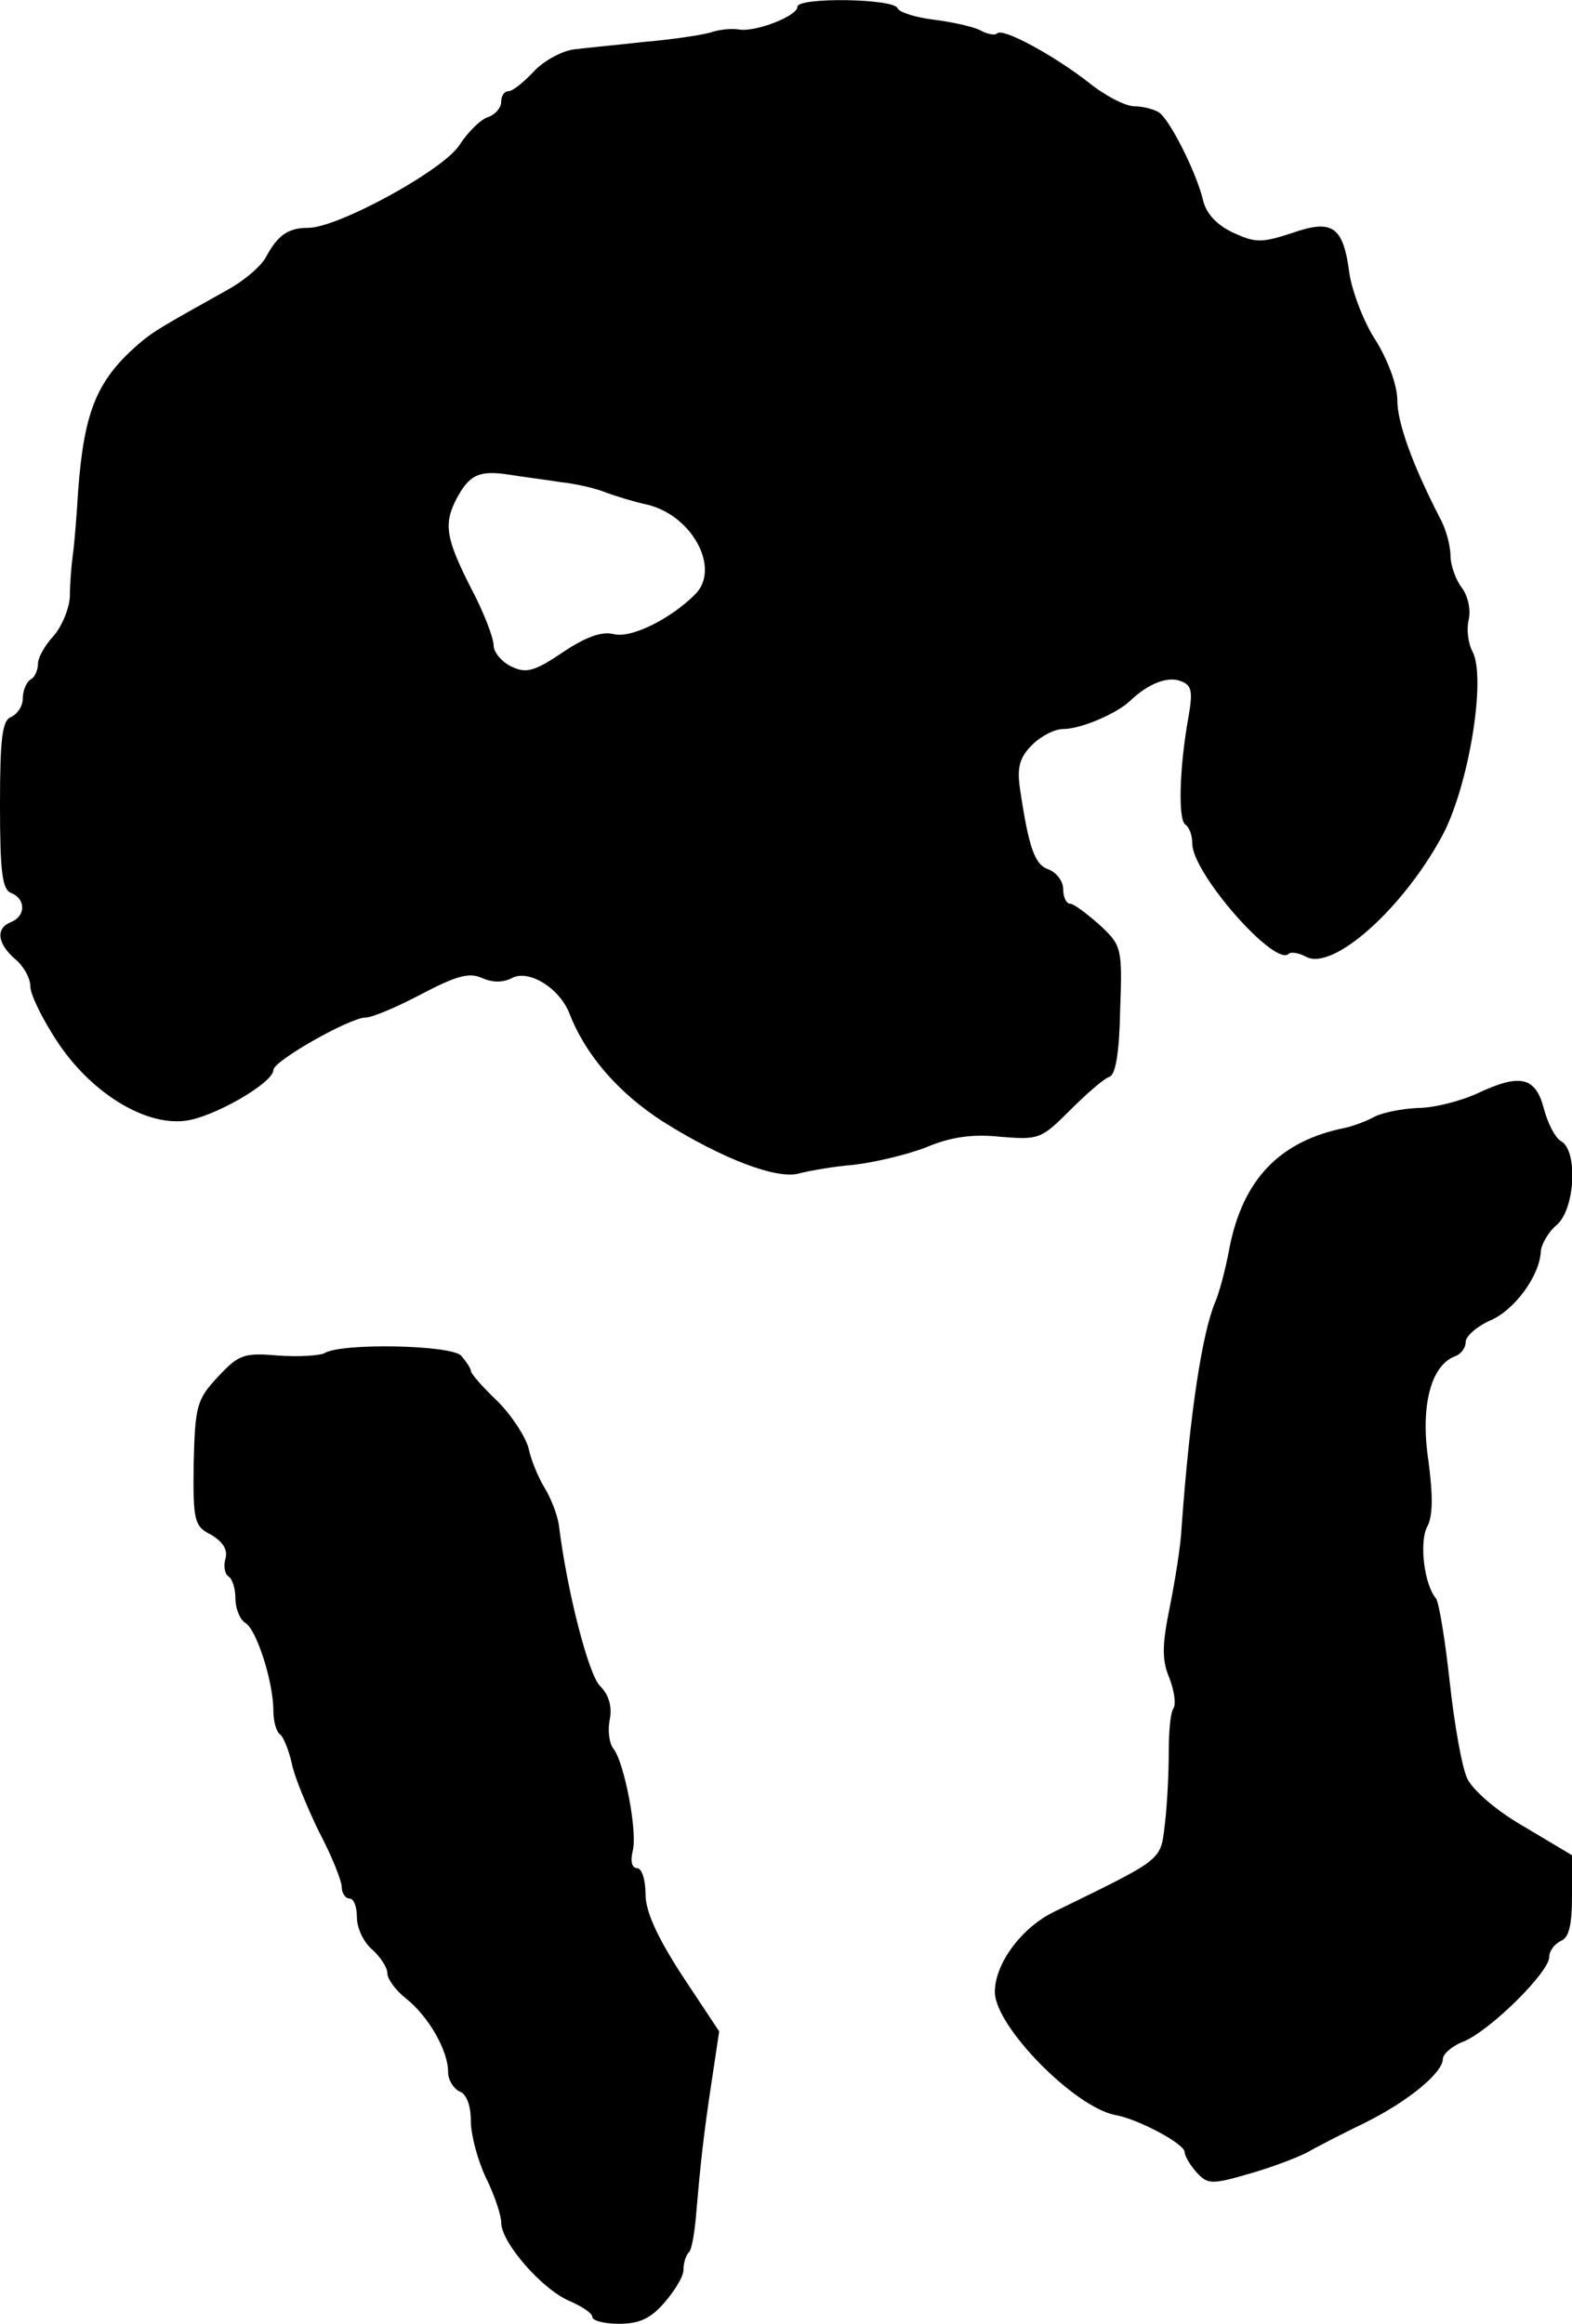
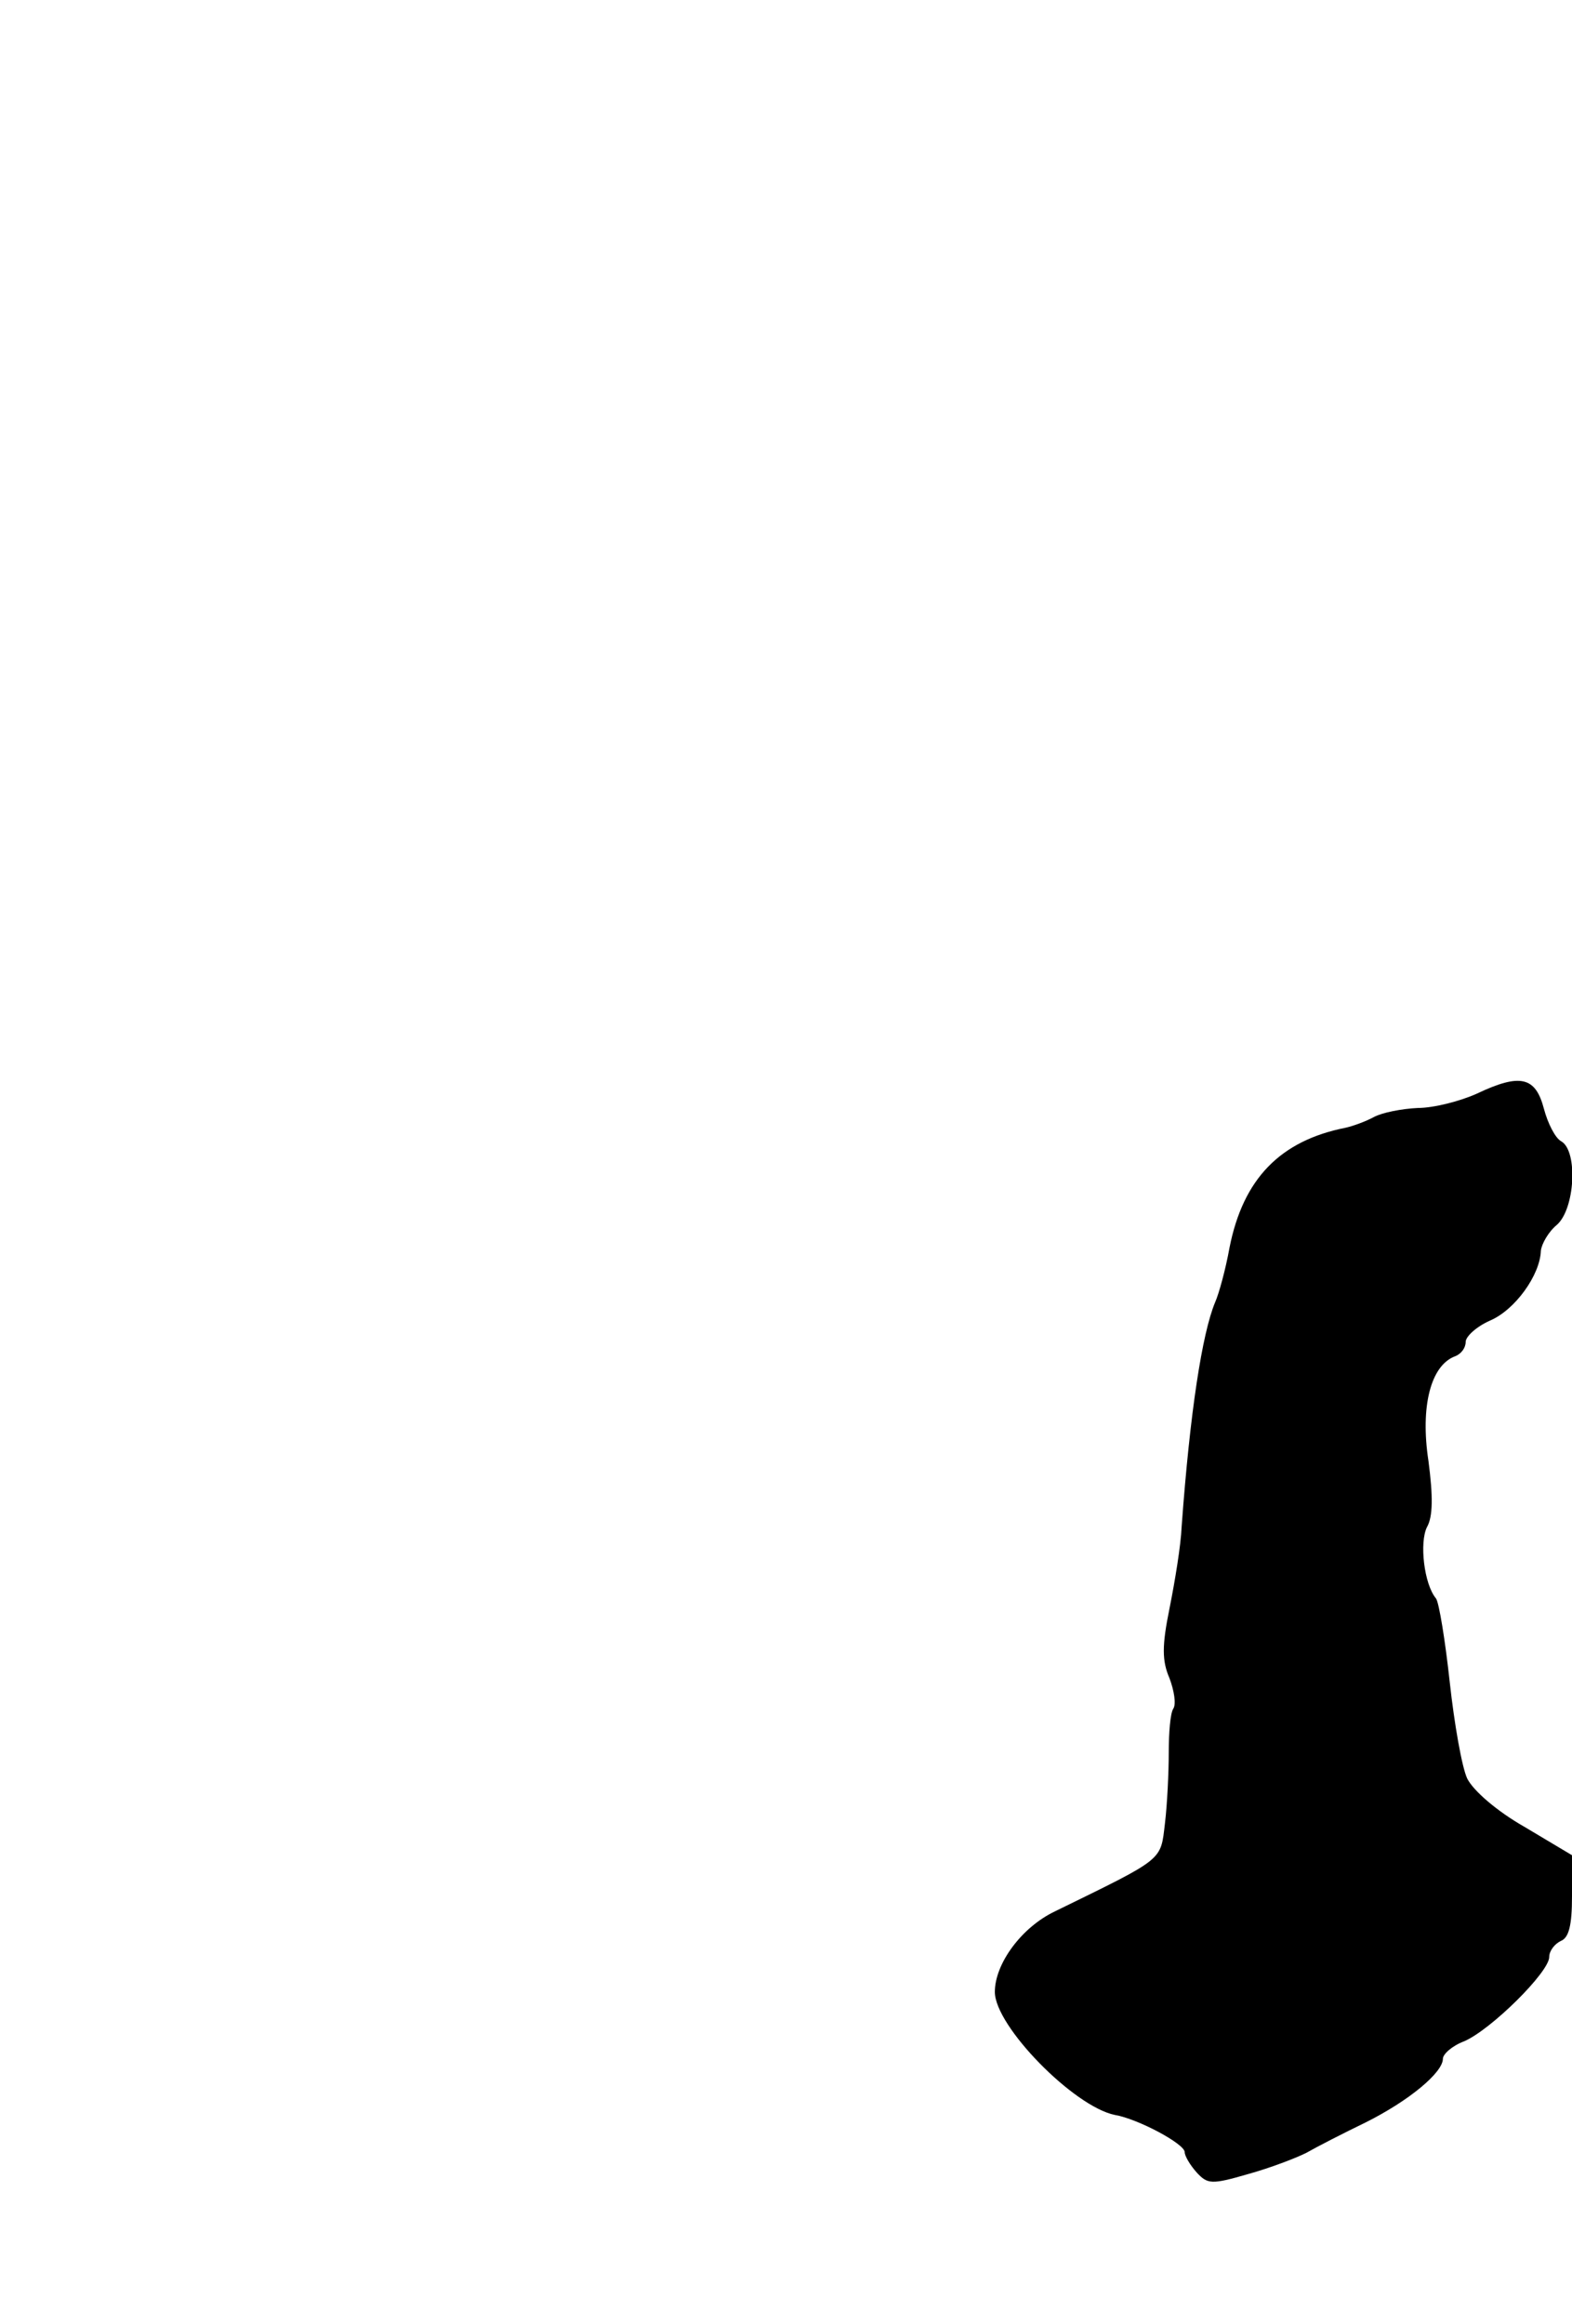
<svg xmlns="http://www.w3.org/2000/svg" version="1.0" width="207pt" height="306pt" viewBox="0 0 207 306" preserveAspectRatio="xMidYMid meet">
  <g transform="translate(0,306) scale(0.1,-0.1)" fill="#000000" stroke="none">
-     <path d="M1050 3051 c0 -12 -54 -33 -76 -30 -11 2 -28 0 -39 -4 -11 -3 -49 -9 -85 -12 -36 -4 -78 -8 -94 -10 -16 -2 -40 -15 -53 -29 -13 -14 -28 -26 -33 -26 -6 0 -10 -6 -10 -14 0 -8 -8 -17 -17 -20 -10 -3 -27 -20 -38 -37 -21 -33 -160 -109 -199 -109 -27 0 -40 -10 -55 -37 -6 -13 -30 -33 -52 -45 -86 -48 -96 -54 -113 -68 -58 -49 -75 -90 -83 -195 -2 -33 -5 -71 -7 -85 -2 -14 -4 -39 -4 -56 -1 -16 -11 -40 -22 -52 -11 -12 -20 -28 -20 -36 0 -8 -4 -18 -10 -21 -5 -3 -10 -14 -10 -25 0 -10 -7 -20 -15 -24 -12 -4 -15 -27 -15 -116 0 -89 3 -112 15 -116 19 -8 19 -30 0 -38 -21 -8 -19 -28 5 -49 11 -9 20 -25 20 -36 0 -11 16 -43 35 -72 44 -67 114 -111 168 -105 37 4 117 50 117 67 0 12 101 69 121 69 9 0 42 14 74 31 46 24 63 29 80 21 14 -6 27 -6 39 0 22 12 63 -13 76 -47 21 -54 64 -104 123 -142 78 -49 151 -77 180 -68 12 3 44 9 70 11 27 3 70 13 96 23 33 14 62 18 99 14 50 -4 53 -3 91 35 22 22 45 42 52 44 8 3 13 32 14 88 3 82 2 85 -27 112 -17 15 -34 28 -39 28 -5 0 -9 9 -9 19 0 11 -9 22 -19 26 -18 6 -26 26 -38 107 -4 28 0 41 16 57 12 12 30 21 41 21 23 0 70 20 88 37 24 23 50 33 67 26 14 -5 16 -13 10 -47 -12 -66 -14 -136 -4 -142 5 -3 9 -14 9 -25 0 -39 109 -163 127 -145 3 3 14 1 23 -4 36 -19 130 66 181 163 34 67 56 205 38 239 -6 11 -8 30 -5 42 3 13 -1 31 -9 42 -8 10 -15 30 -15 42 0 13 -6 36 -14 50 -37 72 -56 126 -56 155 0 19 -12 52 -28 78 -16 24 -31 64 -35 88 -8 63 -22 73 -76 54 -40 -13 -48 -13 -78 1 -21 10 -35 25 -39 43 -9 37 -44 106 -58 115 -6 4 -21 8 -32 8 -12 0 -39 14 -60 31 -46 36 -114 73 -121 65 -3 -3 -13 -1 -22 4 -10 5 -37 11 -61 14 -25 3 -46 10 -48 15 -4 13 -132 15 -132 2z m-311 -626 c19 -2 46 -8 60 -14 14 -5 37 -12 51 -15 61 -13 100 -85 65 -119 -32 -32 -84 -58 -107 -52 -16 4 -37 -4 -67 -24 -37 -25 -48 -28 -67 -19 -13 6 -24 19 -24 28 0 10 -13 44 -30 76 -33 65 -36 84 -19 117 17 32 30 38 69 32 19 -3 50 -7 69 -10z" />
    <path d="M1945 1620 c-22 -10 -57 -19 -78 -19 -21 -1 -47 -6 -58 -12 -11 -6 -28 -12 -37 -14 -86 -17 -135 -67 -153 -158 -5 -28 -14 -61 -19 -72 -17 -41 -33 -144 -44 -295 -1 -25 -9 -73 -16 -108 -10 -49 -10 -69 0 -92 6 -16 9 -34 5 -40 -4 -6 -6 -32 -6 -58 0 -26 -2 -68 -5 -93 -6 -50 0 -45 -145 -116 -44 -21 -79 -69 -79 -106 0 -45 104 -151 158 -162 30 -5 92 -38 92 -49 0 -5 7 -17 16 -27 14 -15 19 -16 67 -2 29 8 63 21 77 28 14 8 49 26 78 40 58 29 102 66 102 84 0 6 12 17 28 23 35 15 112 91 112 111 0 8 7 17 15 21 11 4 15 21 15 59 l0 54 -62 37 c-37 21 -68 48 -76 64 -7 15 -17 72 -23 127 -6 55 -14 104 -18 110 -16 19 -22 74 -12 94 8 14 8 41 2 87 -11 72 3 126 35 138 8 3 14 11 14 19 0 7 14 20 32 28 33 14 66 60 67 92 1 9 10 25 21 34 24 21 28 97 6 110 -8 4 -18 24 -23 43 -11 42 -31 47 -88 20z" />
-     <path d="M427 1278 c-6 -3 -33 -5 -61 -3 -45 4 -52 1 -79 -28 -28 -30 -30 -38 -32 -114 -1 -76 1 -83 23 -94 15 -9 22 -19 19 -31 -3 -10 -1 -21 4 -24 5 -3 9 -16 9 -29 0 -13 6 -28 13 -32 15 -9 37 -78 37 -116 0 -14 4 -28 9 -31 4 -3 11 -20 15 -37 3 -17 20 -58 36 -91 17 -32 30 -65 30 -73 0 -8 5 -15 10 -15 6 0 10 -11 10 -25 0 -14 9 -33 20 -42 11 -10 20 -24 20 -31 0 -8 11 -23 25 -34 29 -23 55 -68 55 -96 0 -11 7 -22 15 -26 9 -3 15 -18 15 -39 0 -18 9 -52 20 -75 11 -22 20 -49 20 -59 0 -26 54 -88 90 -103 16 -7 30 -16 30 -21 0 -5 16 -9 35 -9 27 0 42 7 60 28 13 15 25 34 25 43 0 9 3 19 7 23 4 3 8 28 10 54 5 58 9 99 21 177 l9 60 -49 74 c-33 51 -48 84 -48 107 0 19 -5 34 -11 34 -7 0 -9 9 -6 22 7 25 -11 117 -25 135 -6 7 -8 25 -5 39 3 17 -1 32 -13 44 -15 15 -43 123 -54 211 -2 15 -11 37 -19 50 -8 13 -18 37 -21 52 -4 15 -22 43 -41 62 -19 18 -35 36 -35 40 0 3 -6 12 -13 20 -14 14 -158 17 -180 3z" />
  </g>
</svg>